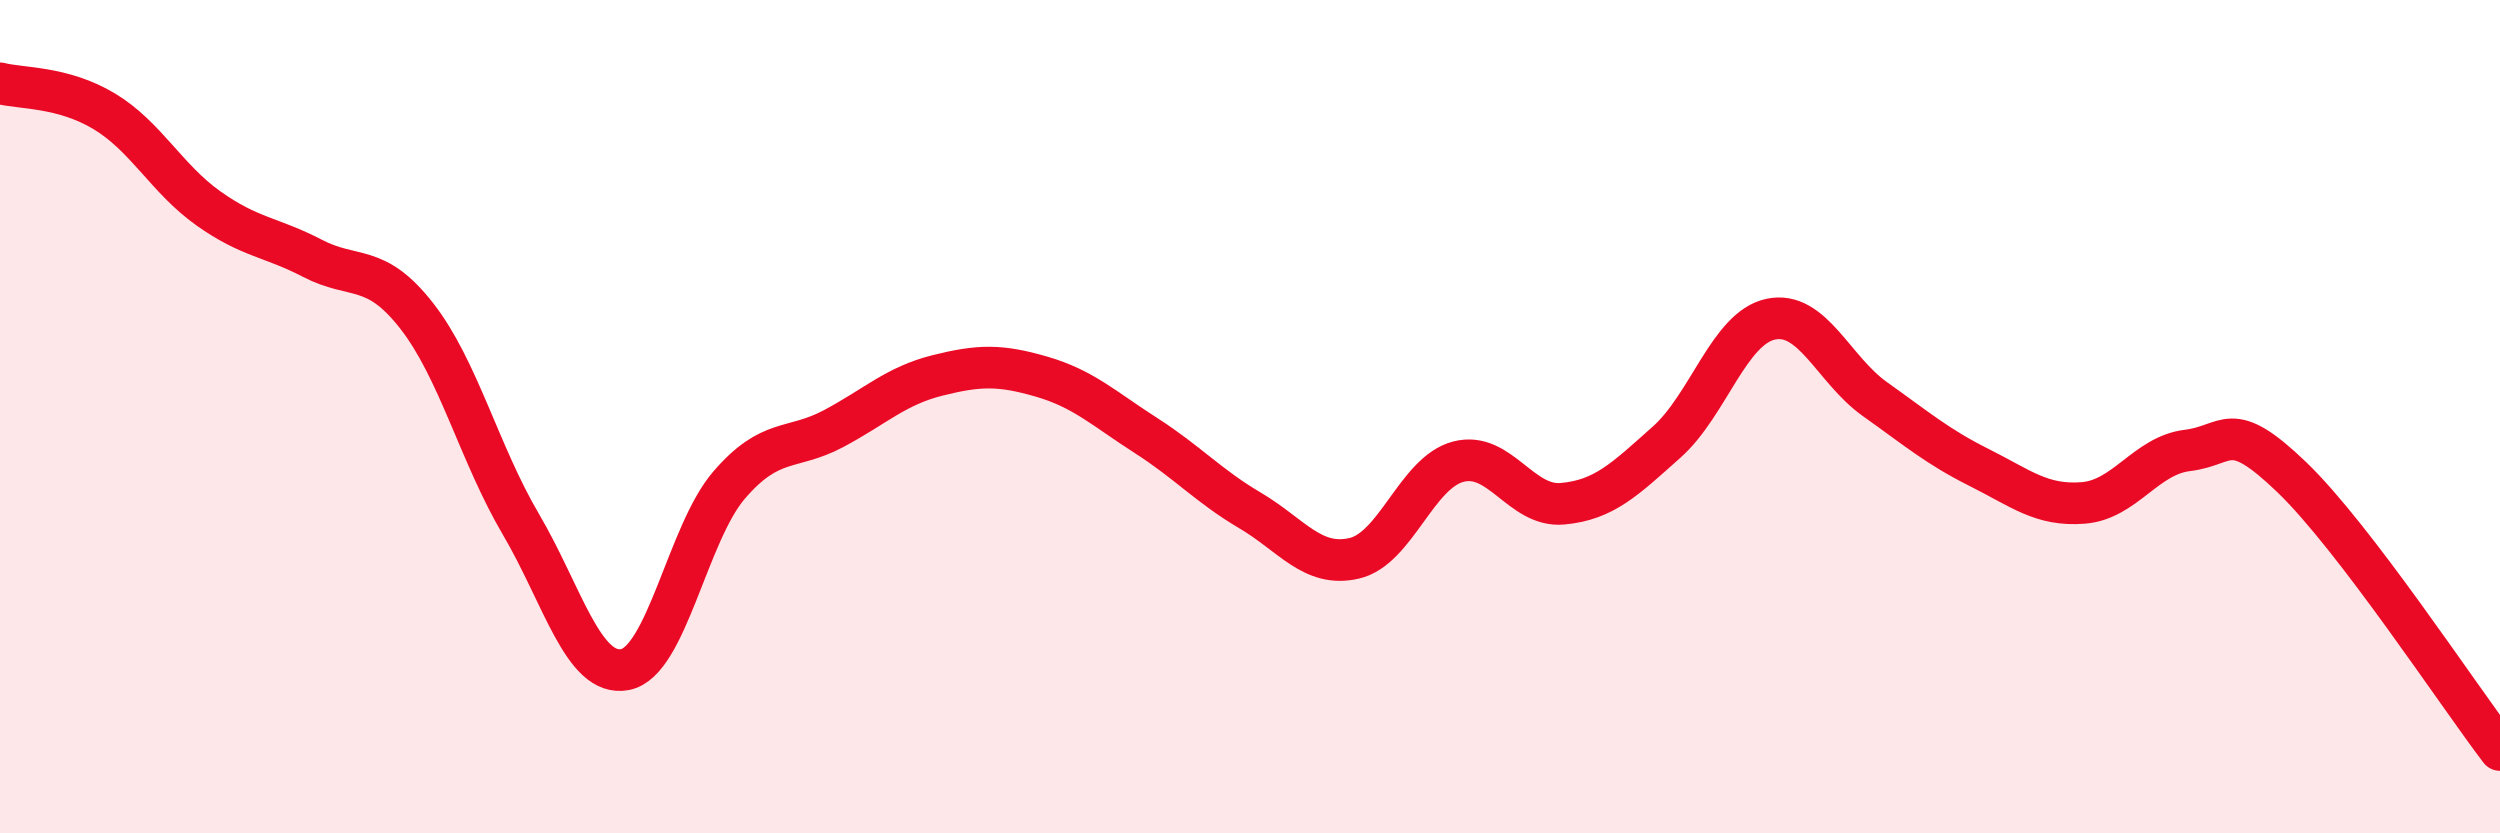
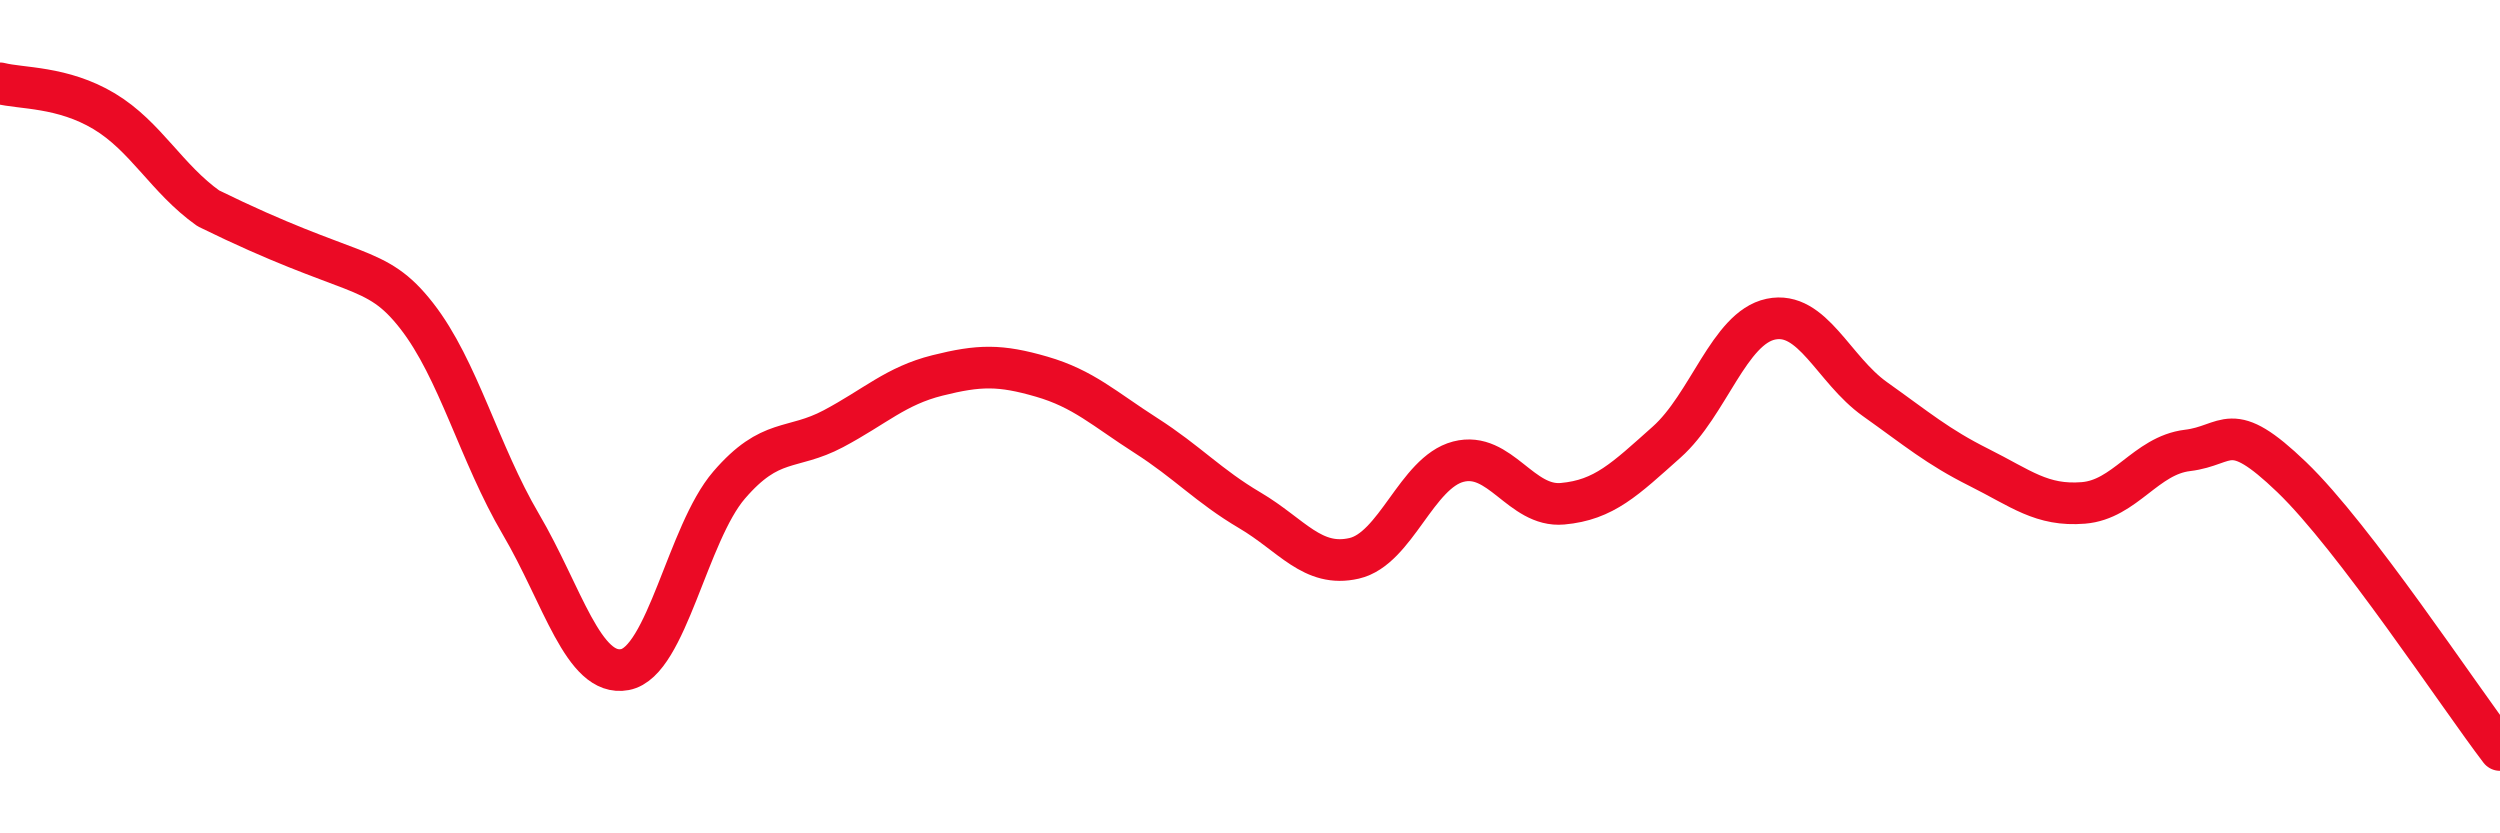
<svg xmlns="http://www.w3.org/2000/svg" width="60" height="20" viewBox="0 0 60 20">
-   <path d="M 0,2 C 0.5,2.13 1.5,2.07 2.5,2.67 C 3.5,3.27 4,4.29 5,5 C 6,5.71 6.5,5.68 7.5,6.2 C 8.5,6.72 9,6.3 10,7.58 C 11,8.86 11.5,10.88 12.5,12.58 C 13.5,14.28 14,16.26 15,16.07 C 16,15.88 16.5,12.8 17.5,11.64 C 18.5,10.48 19,10.82 20,10.29 C 21,9.76 21.5,9.26 22.5,9.01 C 23.5,8.76 24,8.75 25,9.04 C 26,9.33 26.5,9.81 27.5,10.45 C 28.5,11.09 29,11.66 30,12.25 C 31,12.84 31.5,13.63 32.5,13.4 C 33.5,13.17 34,11.34 35,11.08 C 36,10.82 36.5,12.18 37.5,12.09 C 38.5,12 39,11.5 40,10.61 C 41,9.72 41.5,7.87 42.5,7.66 C 43.5,7.45 44,8.87 45,9.58 C 46,10.29 46.5,10.72 47.5,11.22 C 48.5,11.72 49,12.15 50,12.07 C 51,11.99 51.5,10.93 52.5,10.81 C 53.5,10.69 53.5,10.01 55,11.45 C 56.5,12.89 59,16.69 60,18L60 20L0 20Z" fill="#EB0A25" opacity="0.1" stroke-linecap="round" stroke-linejoin="round" />
-   <path d="M 0,2 C 0.5,2.13 1.5,2.07 2.5,2.67 C 3.5,3.27 4,4.29 5,5 C 6,5.71 6.5,5.68 7.5,6.2 C 8.5,6.72 9,6.3 10,7.58 C 11,8.86 11.5,10.88 12.5,12.58 C 13.5,14.28 14,16.26 15,16.07 C 16,15.88 16.5,12.8 17.5,11.64 C 18.5,10.48 19,10.82 20,10.29 C 21,9.76 21.5,9.26 22.5,9.01 C 23.5,8.76 24,8.75 25,9.04 C 26,9.33 26.5,9.81 27.5,10.45 C 28.5,11.09 29,11.66 30,12.25 C 31,12.84 31.5,13.63 32.5,13.4 C 33.5,13.17 34,11.34 35,11.08 C 36,10.82 36.5,12.18 37.5,12.09 C 38.5,12 39,11.5 40,10.61 C 41,9.72 41.5,7.87 42.5,7.66 C 43.5,7.45 44,8.87 45,9.58 C 46,10.29 46.5,10.72 47.5,11.22 C 48.5,11.72 49,12.15 50,12.07 C 51,11.99 51.5,10.93 52.5,10.81 C 53.5,10.69 53.5,10.01 55,11.45 C 56.5,12.89 59,16.69 60,18" stroke="#EB0A25" stroke-width="1" fill="none" stroke-linecap="round" stroke-linejoin="round" />
+   <path d="M 0,2 C 0.5,2.13 1.5,2.07 2.5,2.67 C 3.5,3.27 4,4.29 5,5 C 8.5,6.72 9,6.3 10,7.58 C 11,8.86 11.5,10.88 12.5,12.58 C 13.5,14.28 14,16.26 15,16.07 C 16,15.88 16.5,12.8 17.5,11.64 C 18.5,10.48 19,10.82 20,10.29 C 21,9.76 21.5,9.26 22.5,9.01 C 23.5,8.76 24,8.75 25,9.04 C 26,9.33 26.5,9.81 27.5,10.45 C 28.5,11.09 29,11.66 30,12.25 C 31,12.84 31.5,13.63 32.5,13.4 C 33.5,13.17 34,11.34 35,11.08 C 36,10.82 36.5,12.18 37.5,12.09 C 38.5,12 39,11.5 40,10.61 C 41,9.72 41.5,7.87 42.5,7.66 C 43.5,7.45 44,8.87 45,9.58 C 46,10.29 46.5,10.72 47.5,11.22 C 48.5,11.72 49,12.15 50,12.07 C 51,11.99 51.5,10.93 52.5,10.81 C 53.5,10.69 53.5,10.01 55,11.45 C 56.5,12.89 59,16.69 60,18" stroke="#EB0A25" stroke-width="1" fill="none" stroke-linecap="round" stroke-linejoin="round" />
</svg>